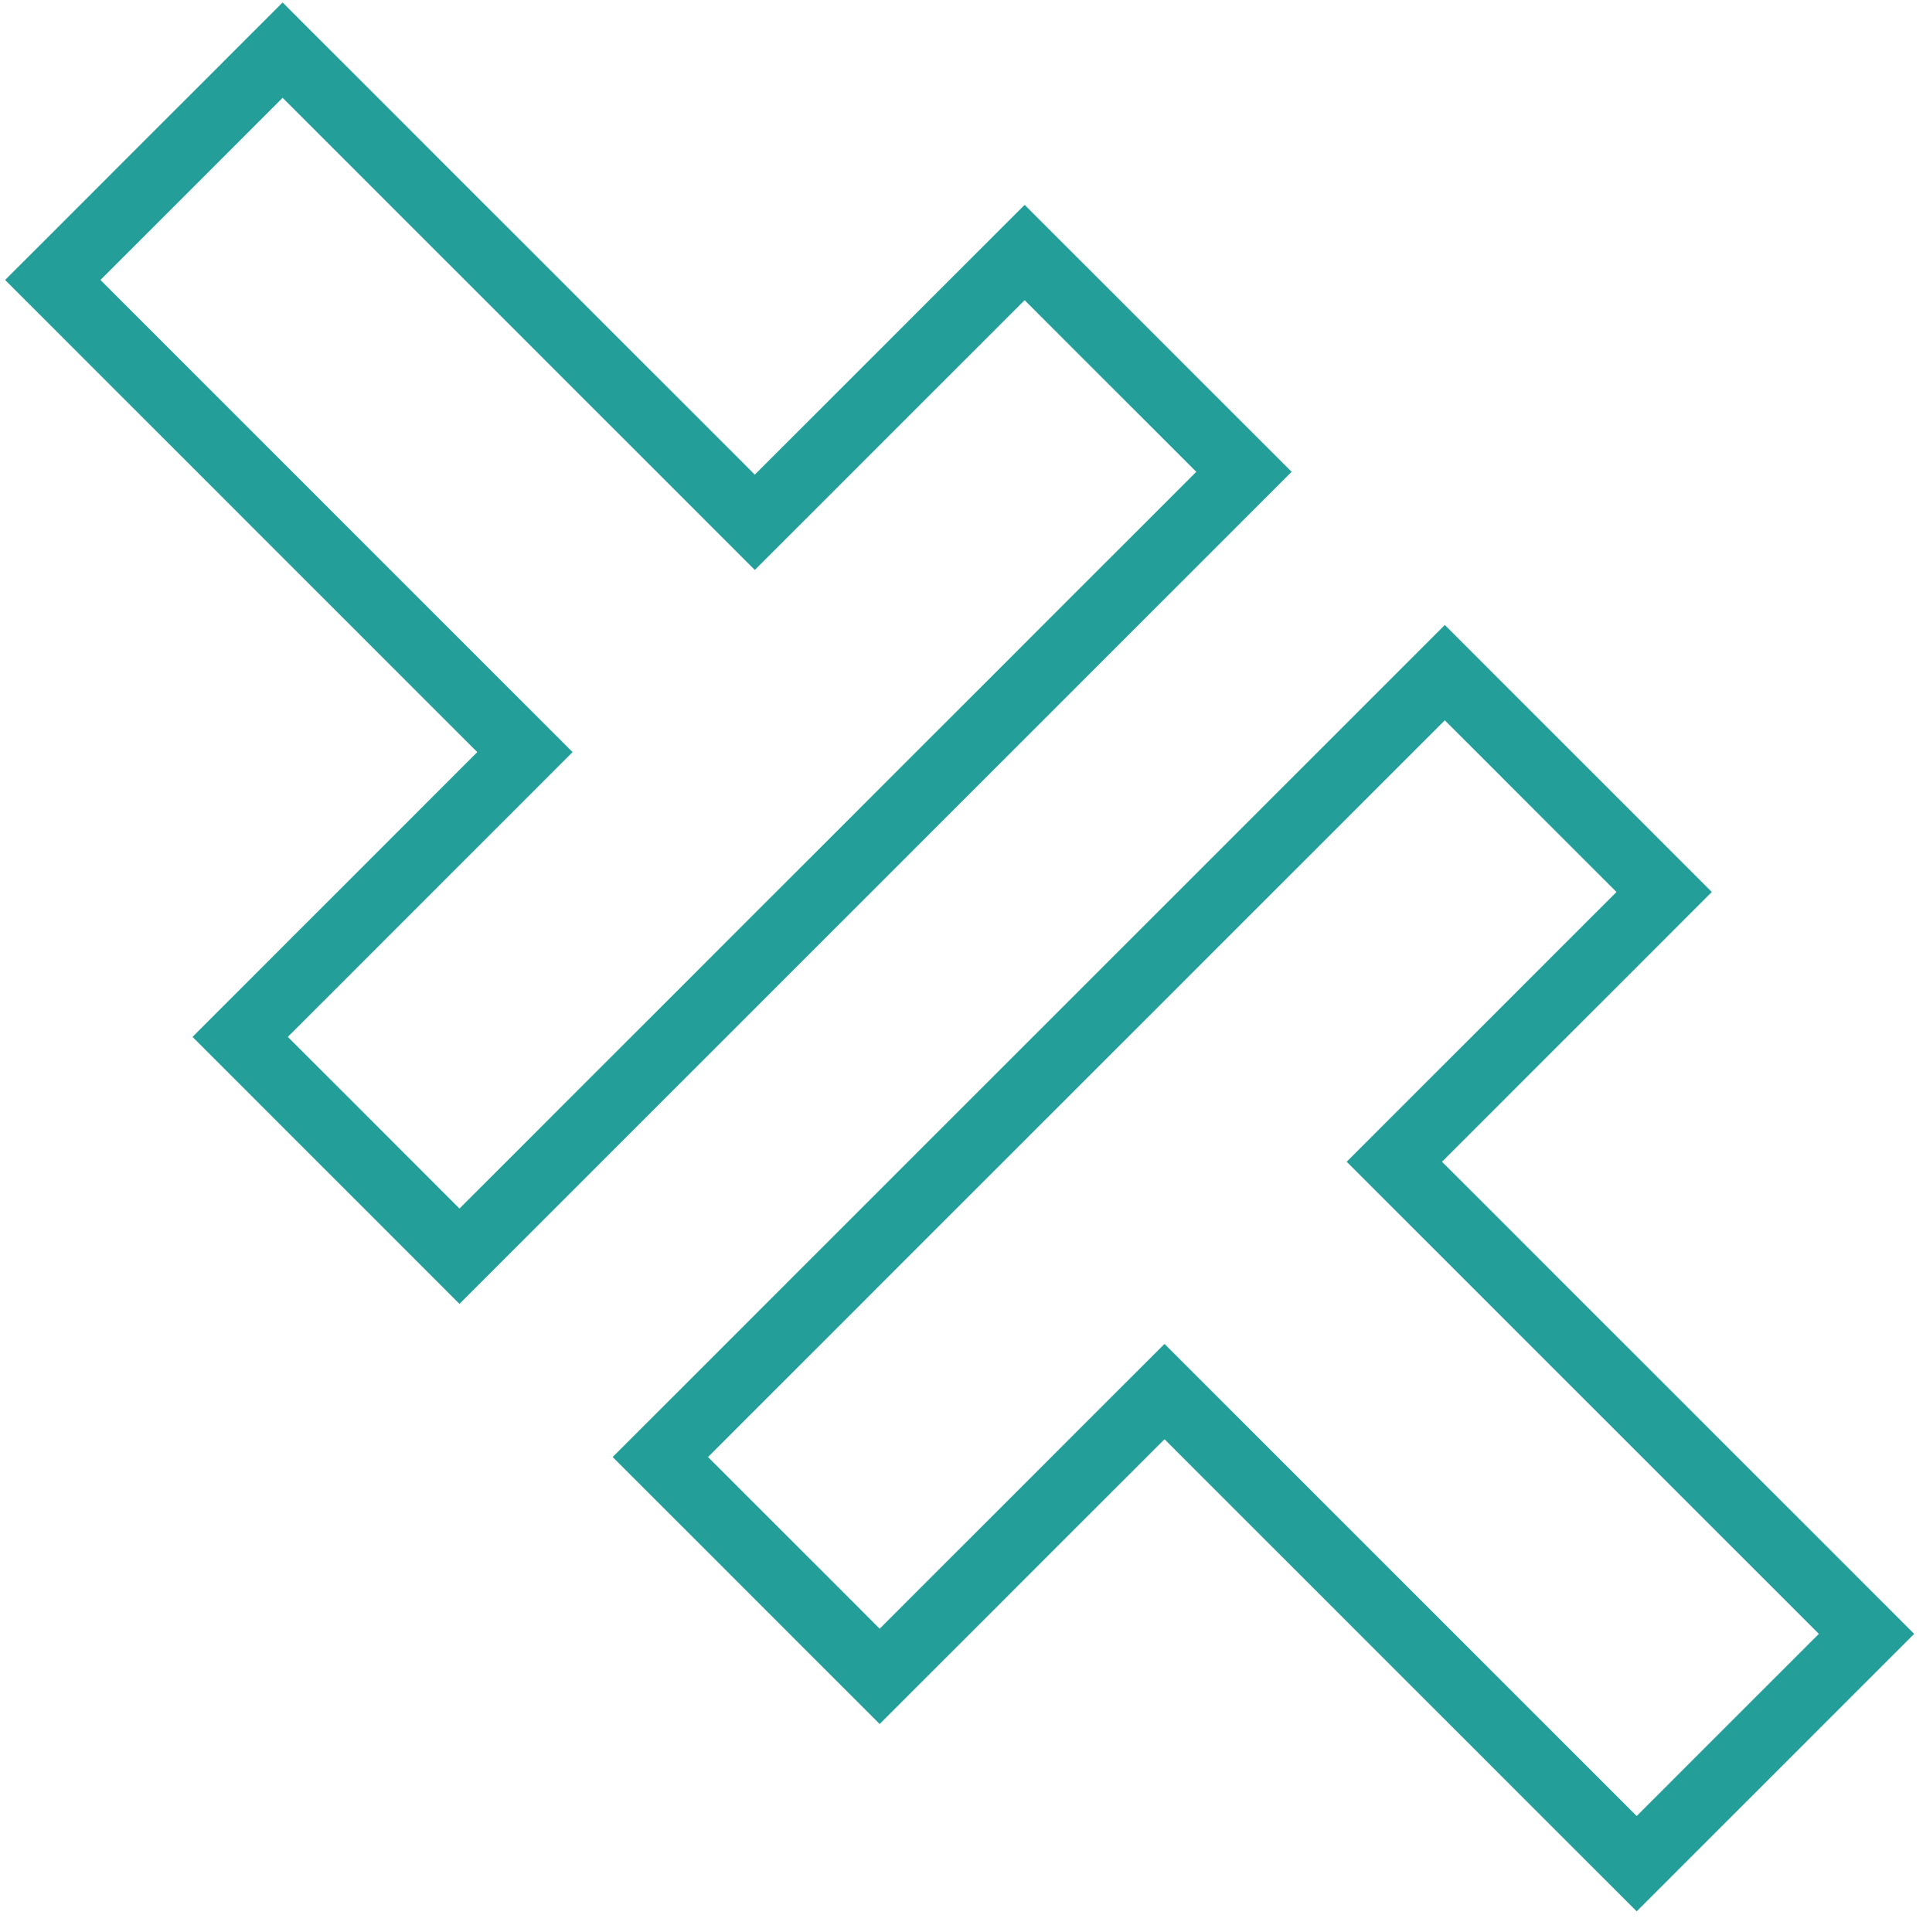
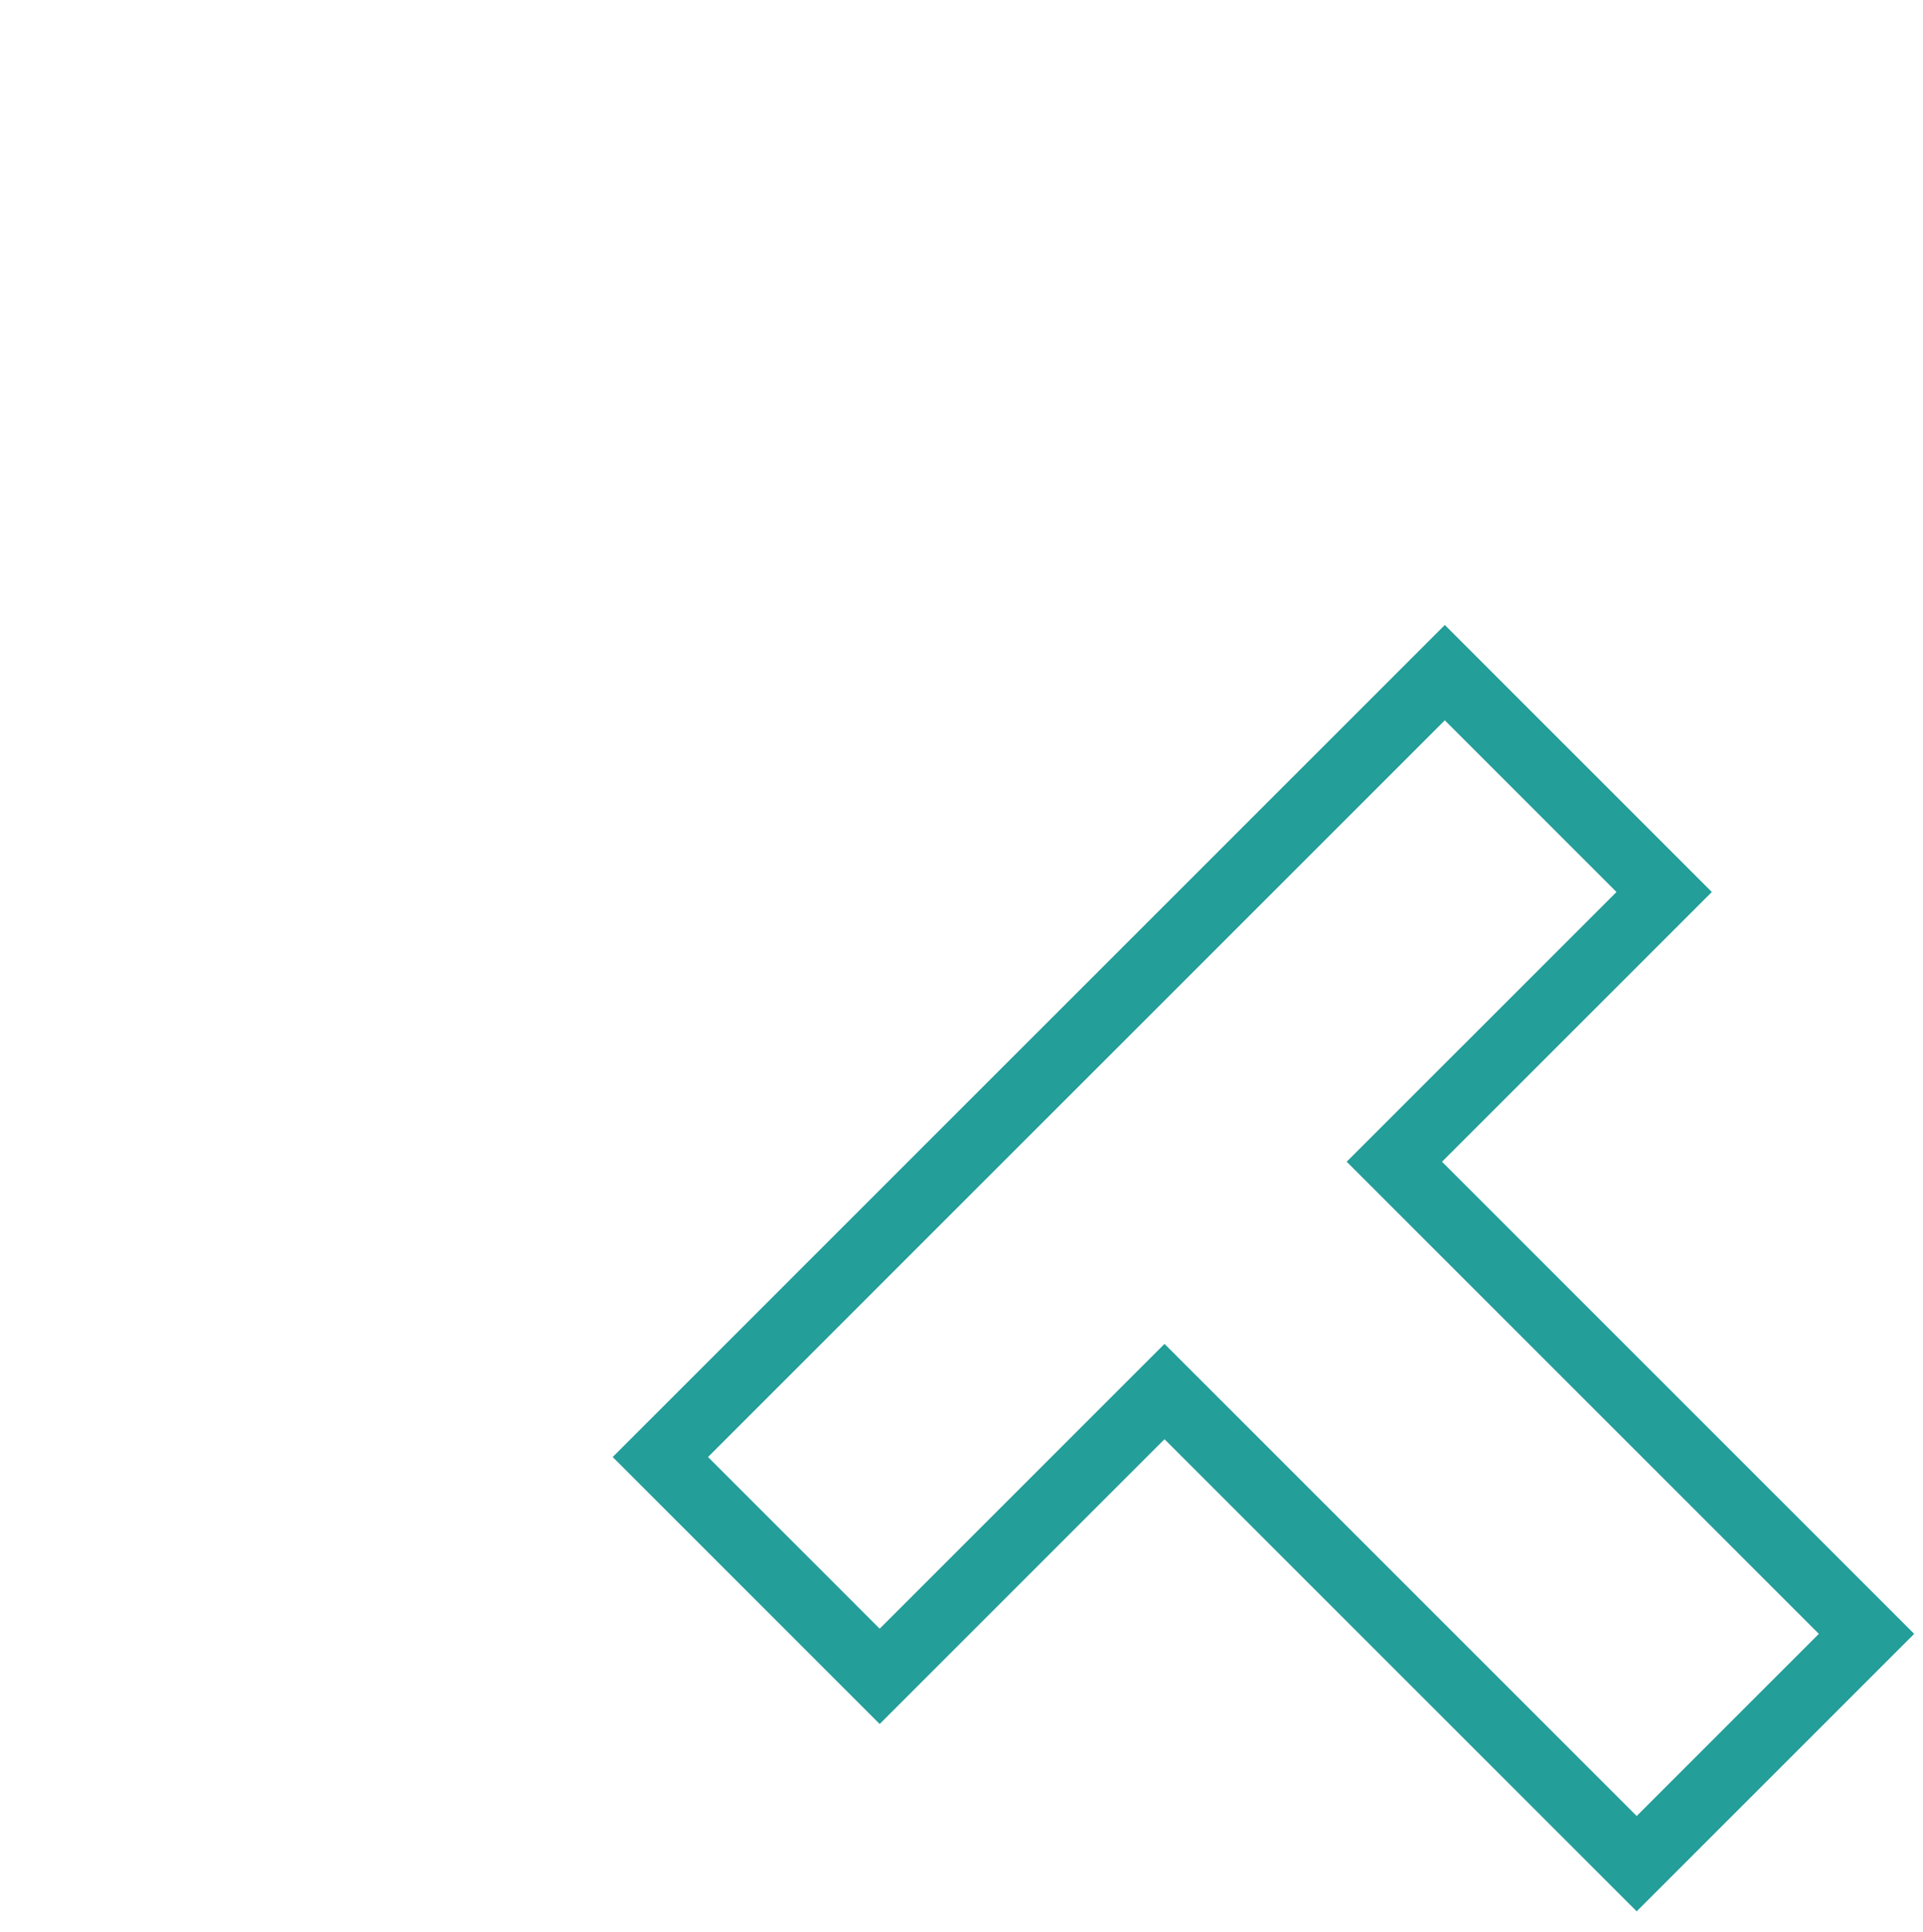
<svg xmlns="http://www.w3.org/2000/svg" version="1.1" id="Layer_1" x="0px" y="0px" width="85.581px" height="86.007px" viewBox="0 0 85.581 86.007" enable-background="new 0 0 85.581 86.007" xml:space="preserve">
  <polygon fill="none" stroke="#239E99" stroke-width="3" stroke-miterlimit="10" points="62.054,51.708 74.061,39.702 64.3,29.939   52.292,41.947 42.063,52.175 29.388,64.851 39.149,74.613 51.825,61.937 72.839,82.951 83.067,72.722 " />
-   <polygon fill="none" stroke="#239E99" stroke-width="3" stroke-miterlimit="10" points="45.6,11.239 33.592,23.247 12.578,2.232   2.349,12.462 23.362,33.476 10.688,46.151 20.449,55.913 33.124,43.238 43.354,33.008 55.361,21 " />
</svg>